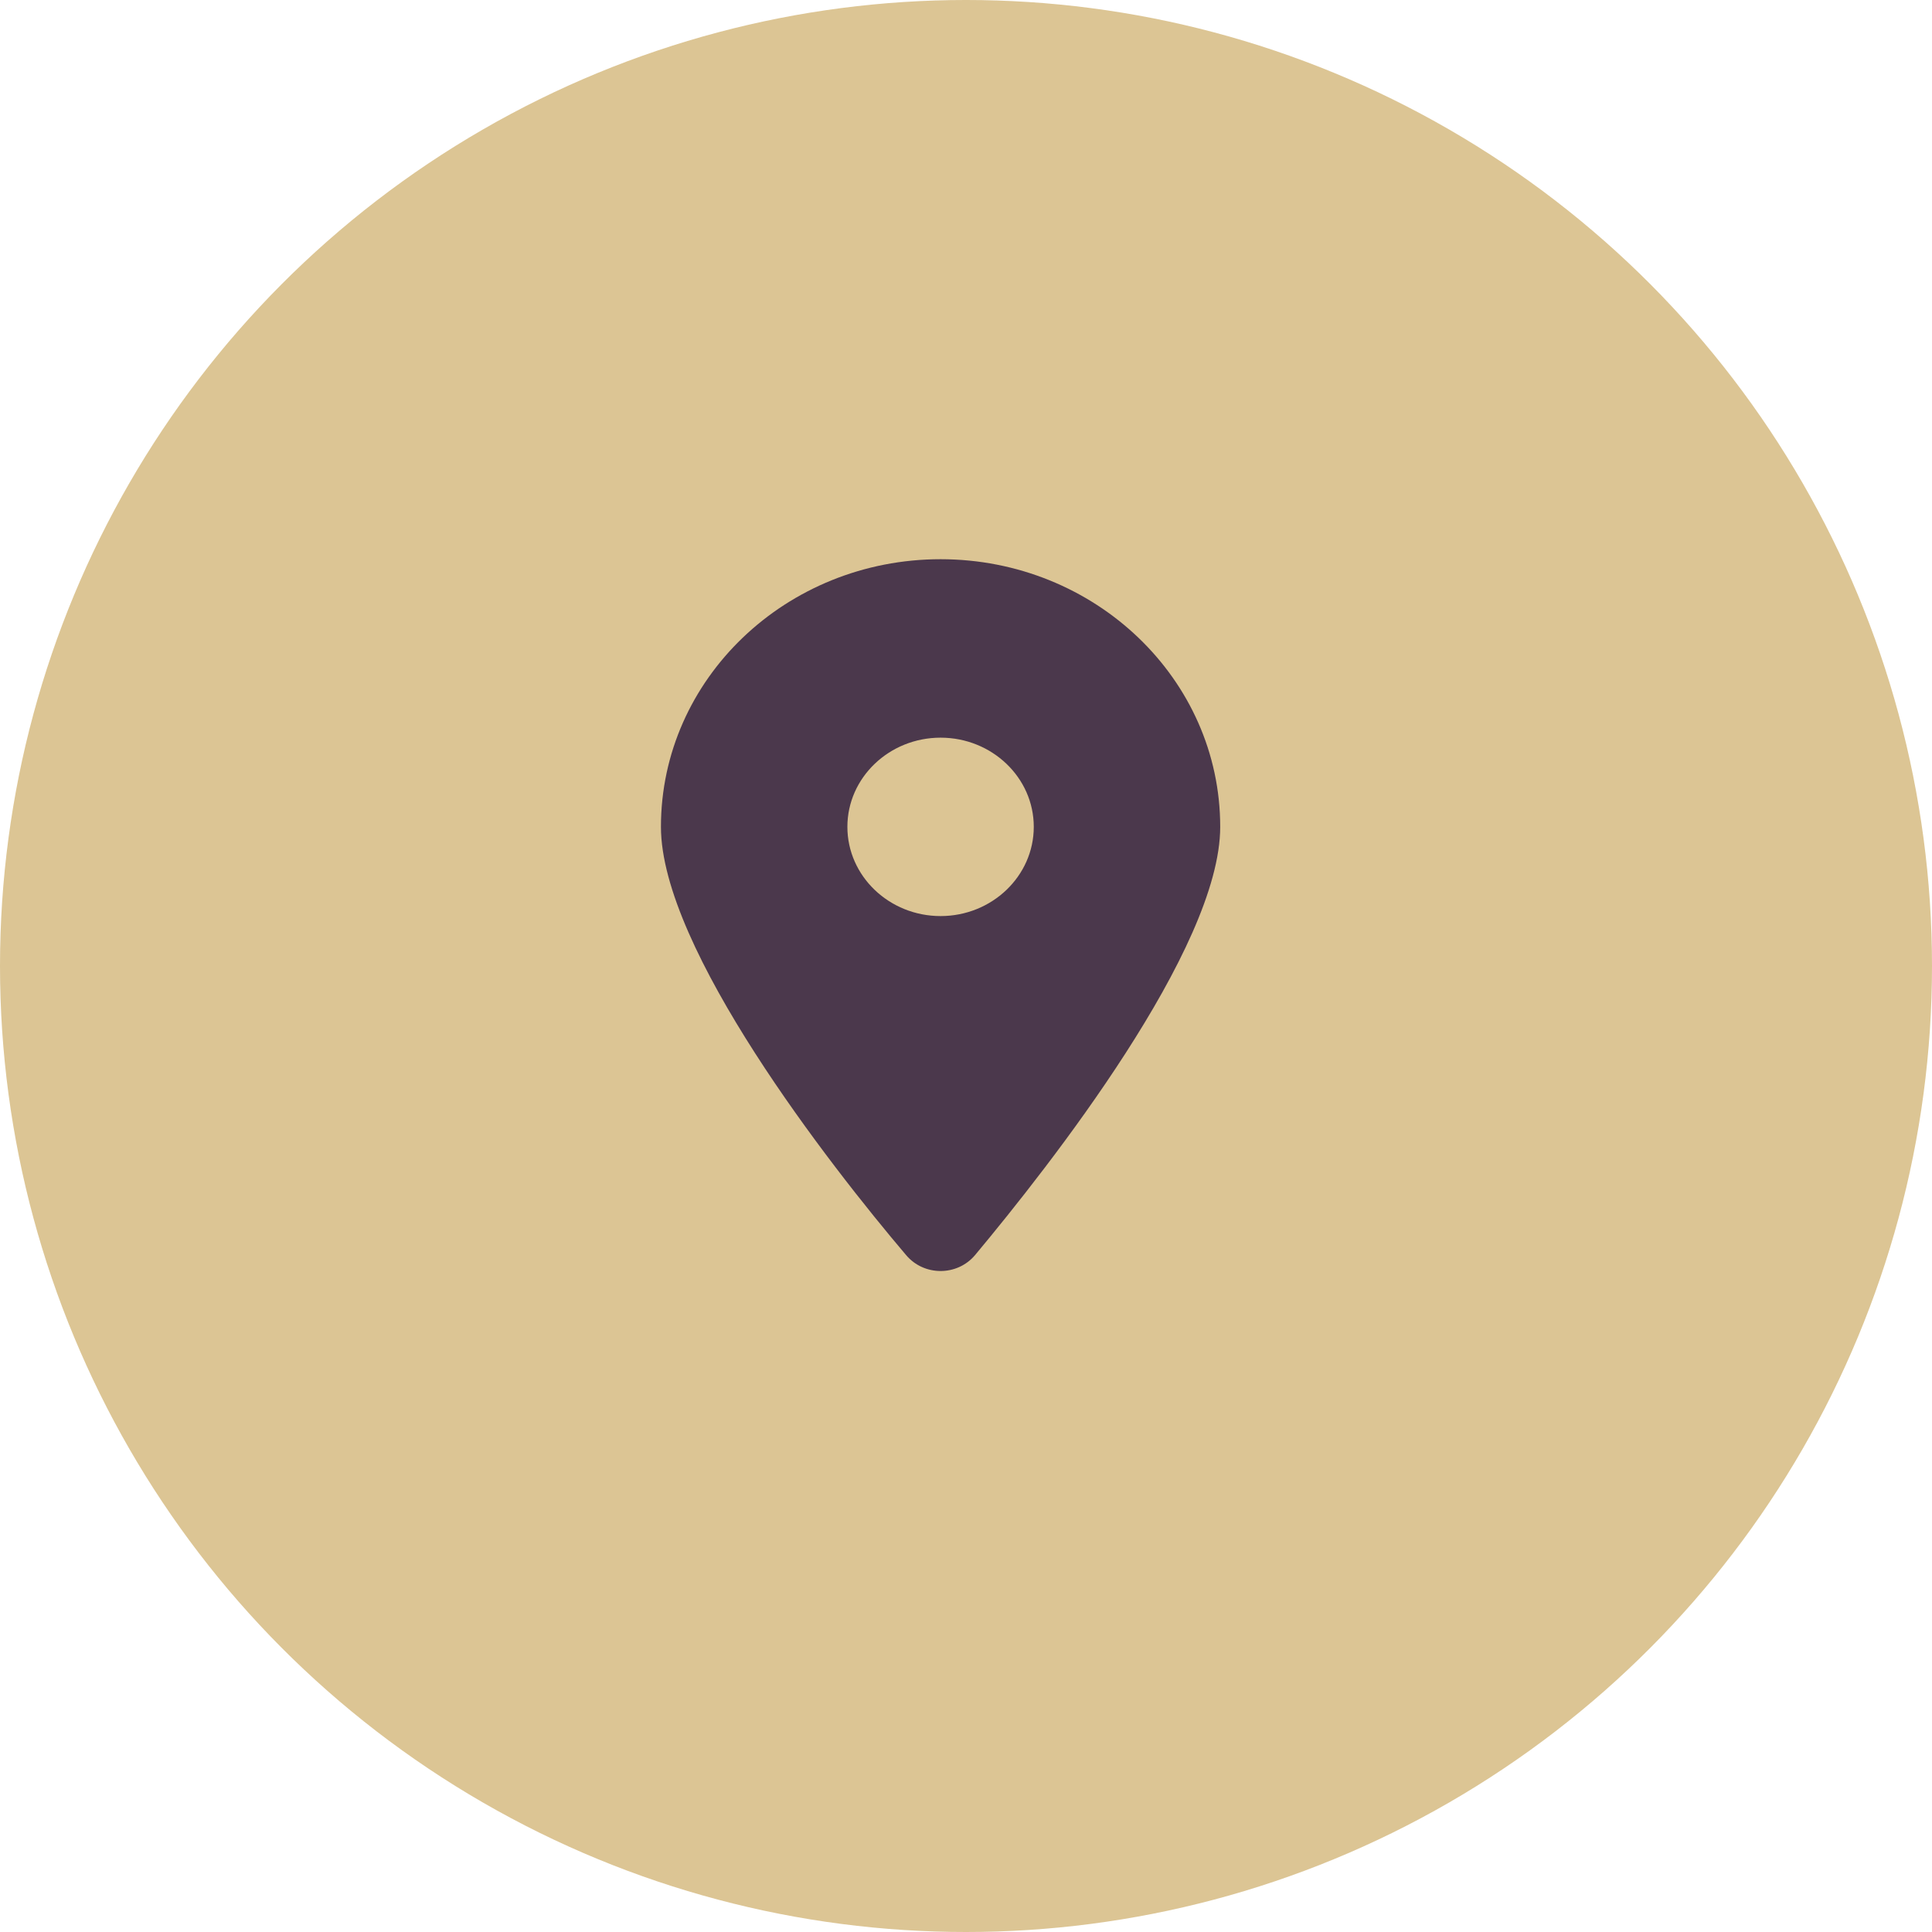
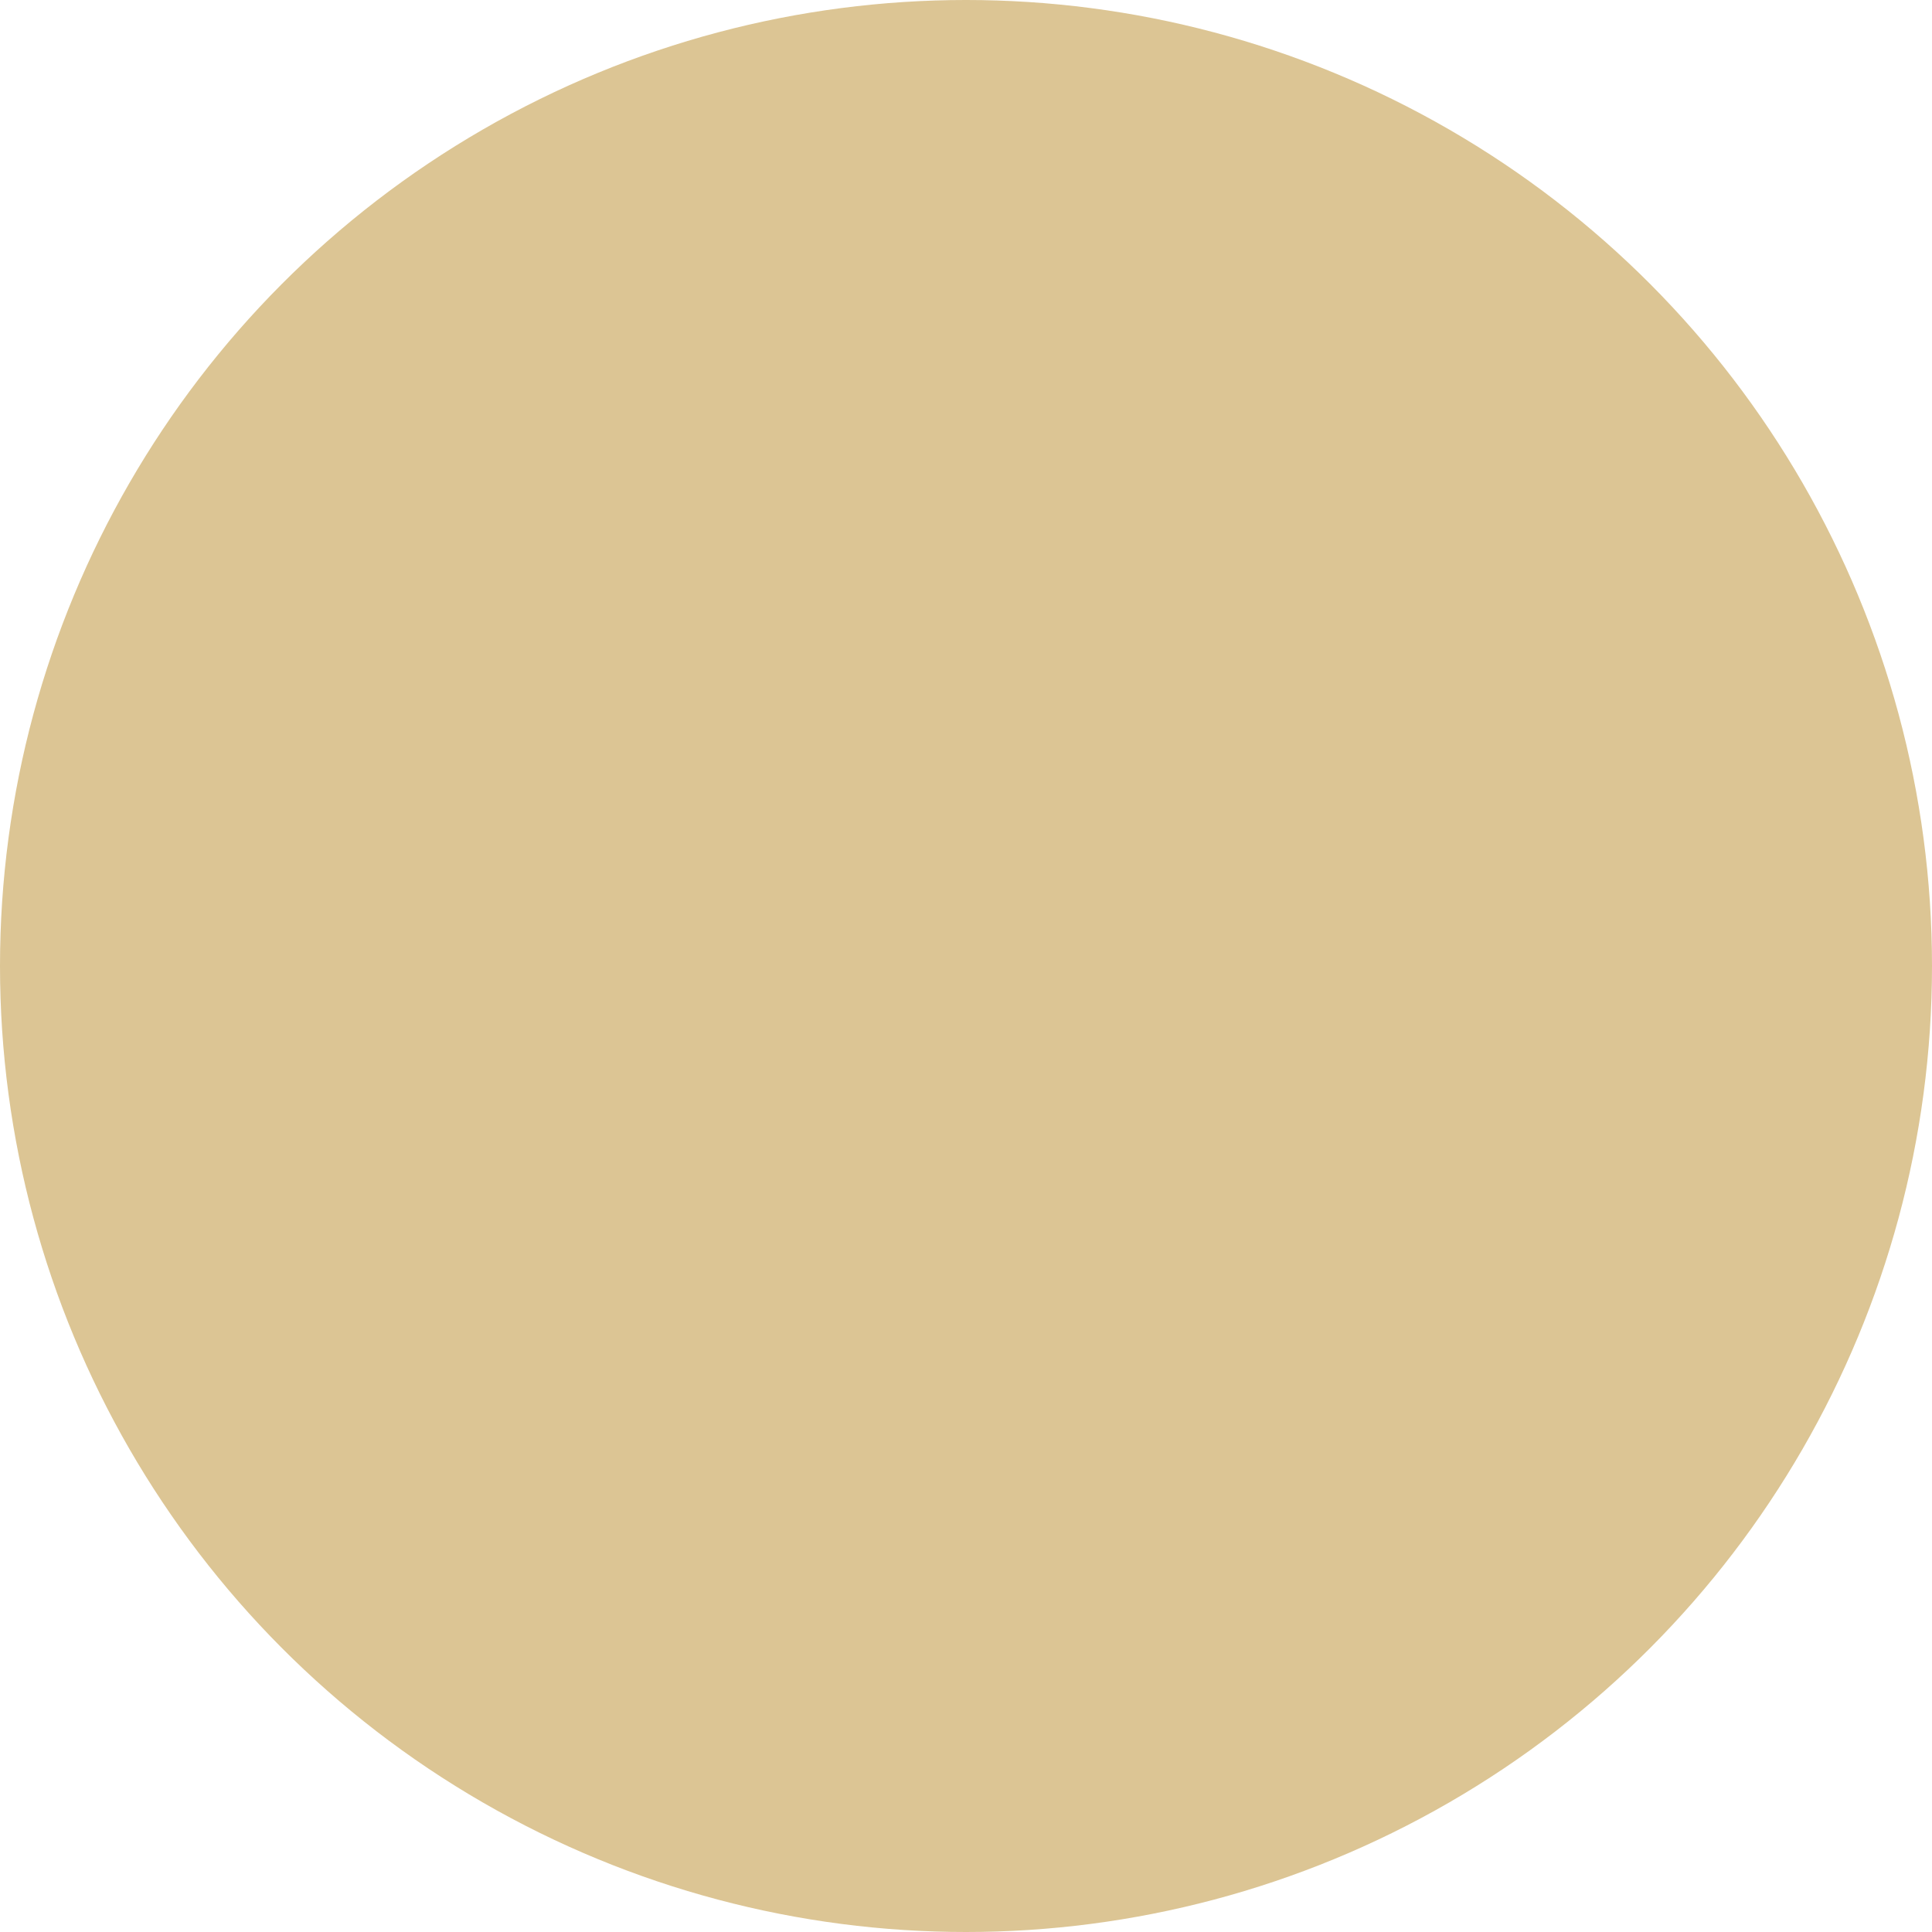
<svg xmlns="http://www.w3.org/2000/svg" fill="none" height="38" viewBox="0 0 38 38" width="38">
  <circle cx="19" cy="19" fill="#dcc594" r="19" />
-   <path d="m17.821 24.685c-1.495-1.76-4.821-6.026-4.821-8.422 0-2.907 2.462-5.264 5.5-5.264 3.037 0 5.5 2.357 5.5 5.264 0 2.396-3.352 6.662-4.821 8.422-.352.419-1.006.419-1.358 0zm.679-6.667c1.011 0 1.833-.787 1.833-1.755 0-.968-.822-1.754-1.833-1.754s-1.833.787-1.833 1.754c0 .968.822 1.755 1.833 1.755z" fill="#4b384c" />
</svg>